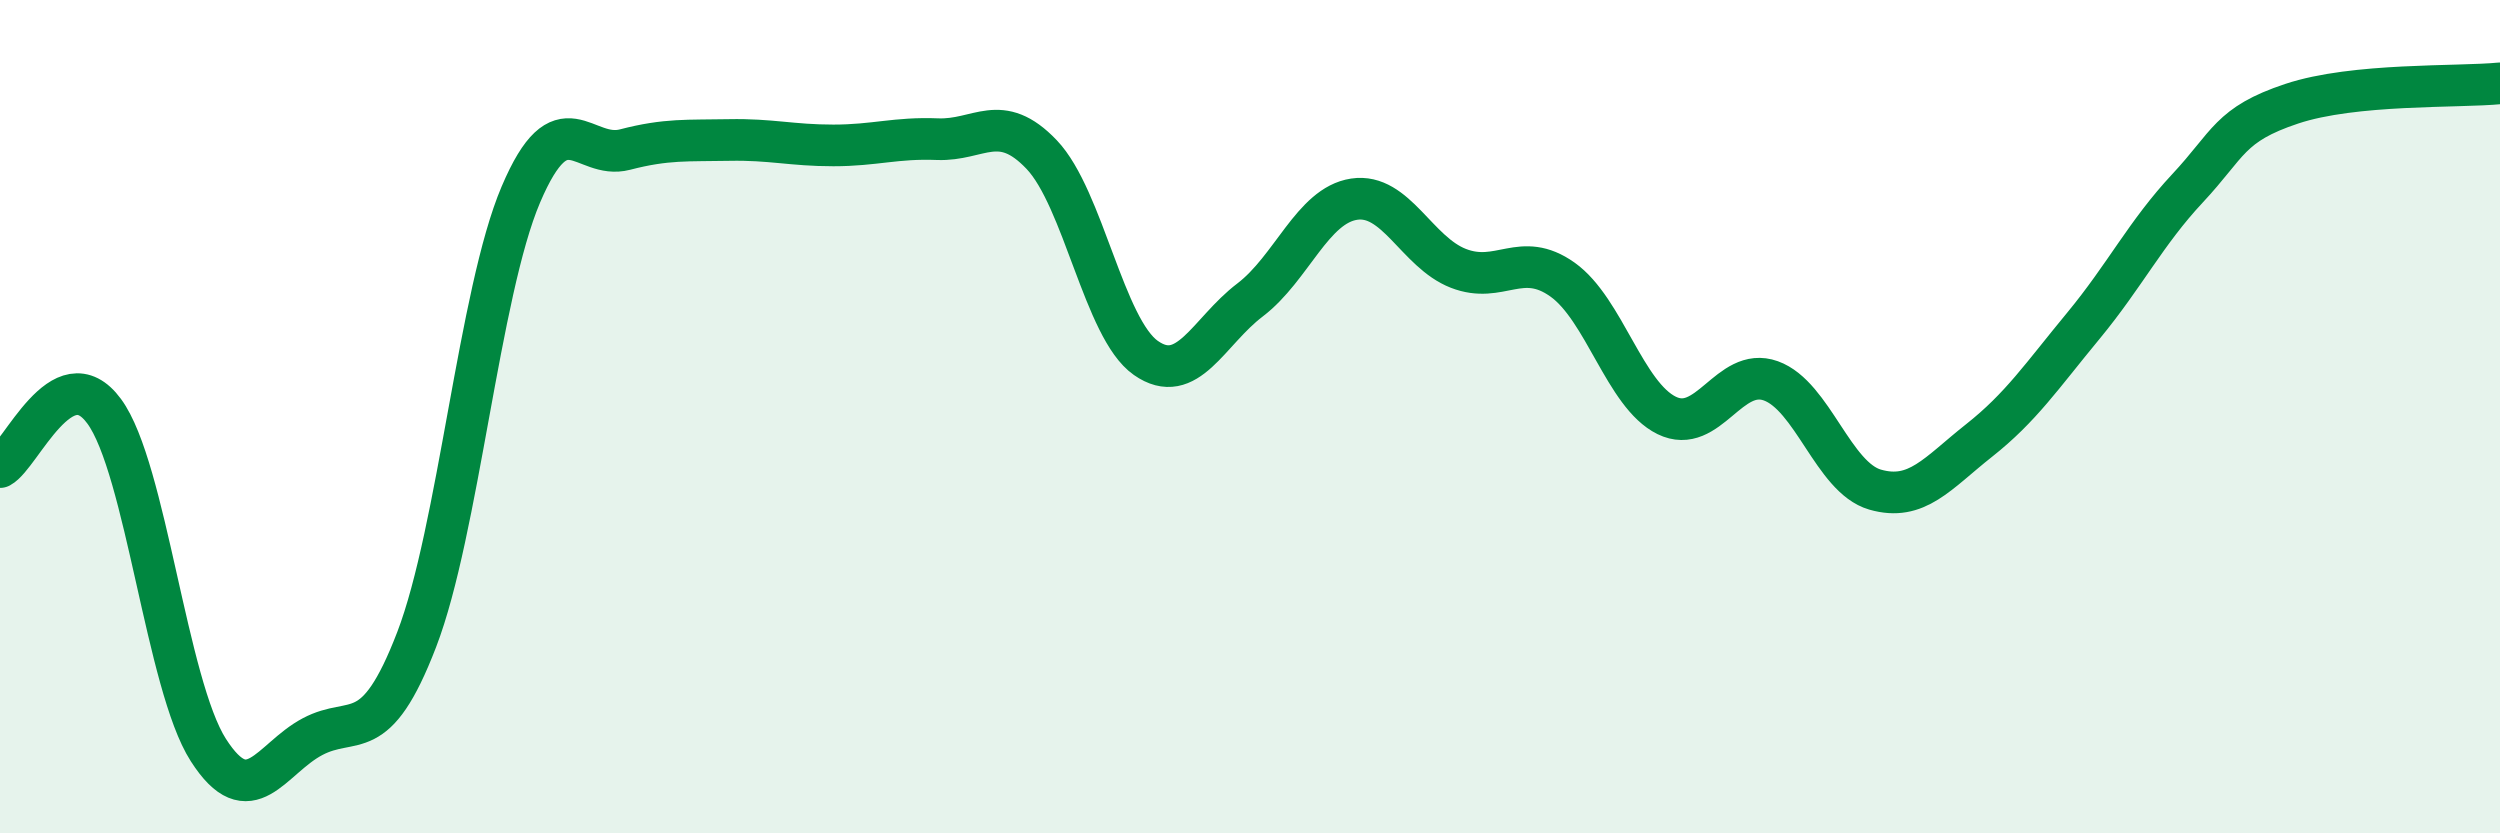
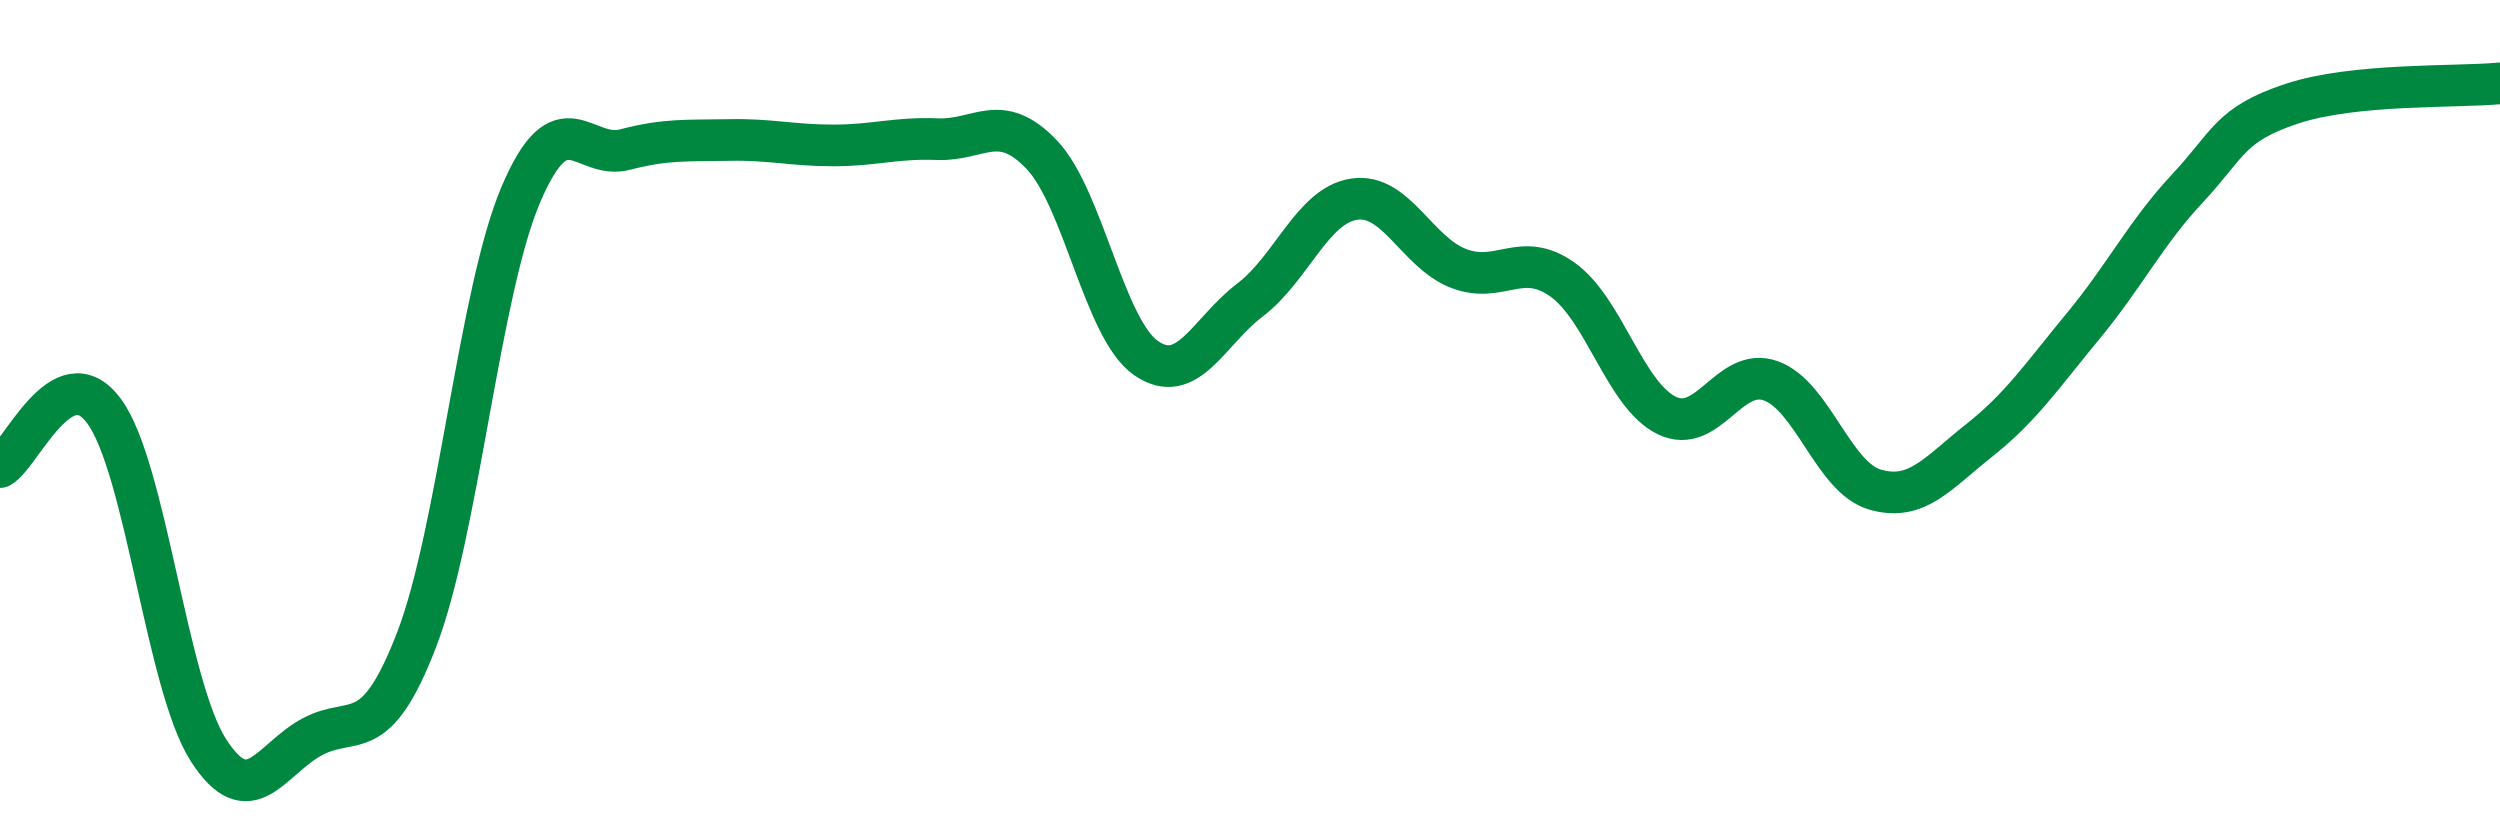
<svg xmlns="http://www.w3.org/2000/svg" width="60" height="20" viewBox="0 0 60 20">
-   <path d="M 0,11.21 C 0.5,10.94 1.5,8.51 2.5,9.87 C 3.5,11.23 4,16.44 5,18 C 6,19.56 6.5,18.21 7.5,17.68 C 8.5,17.15 9,17.95 10,15.35 C 11,12.75 11.5,7.02 12.5,4.67 C 13.5,2.32 14,3.85 15,3.59 C 16,3.33 16.5,3.38 17.5,3.36 C 18.5,3.34 19,3.49 20,3.49 C 21,3.49 21.5,3.3 22.5,3.34 C 23.5,3.38 24,2.66 25,3.71 C 26,4.76 26.5,7.89 27.5,8.59 C 28.5,9.29 29,7.96 30,7.2 C 31,6.44 31.5,4.93 32.5,4.78 C 33.5,4.63 34,6.05 35,6.44 C 36,6.83 36.5,6 37.5,6.71 C 38.5,7.42 39,9.48 40,9.97 C 41,10.46 41.5,8.78 42.5,9.14 C 43.5,9.5 44,11.46 45,11.75 C 46,12.04 46.5,11.36 47.5,10.57 C 48.5,9.78 49,9.03 50,7.82 C 51,6.61 51.5,5.59 52.5,4.52 C 53.5,3.45 53.5,2.99 55,2.49 C 56.5,1.99 59,2.1 60,2L60 20L0 20Z" fill="#008740" opacity="0.1" stroke-linecap="round" stroke-linejoin="round" />
  <path d="M 0,11.21 C 0.5,10.94 1.5,8.51 2.5,9.87 C 3.5,11.23 4,16.44 5,18 C 6,19.56 6.5,18.21 7.5,17.68 C 8.5,17.15 9,17.95 10,15.35 C 11,12.75 11.5,7.02 12.5,4.67 C 13.5,2.32 14,3.85 15,3.59 C 16,3.33 16.5,3.38 17.5,3.36 C 18.5,3.34 19,3.49 20,3.49 C 21,3.49 21.5,3.3 22.5,3.34 C 23.5,3.38 24,2.66 25,3.71 C 26,4.76 26.5,7.89 27.5,8.59 C 28.5,9.29 29,7.96 30,7.2 C 31,6.44 31.5,4.93 32.5,4.78 C 33.5,4.63 34,6.05 35,6.44 C 36,6.83 36.5,6 37.5,6.71 C 38.5,7.42 39,9.48 40,9.97 C 41,10.46 41.5,8.78 42.5,9.14 C 43.5,9.5 44,11.46 45,11.75 C 46,12.04 46.5,11.36 47.5,10.57 C 48.5,9.78 49,9.03 50,7.82 C 51,6.61 51.5,5.59 52.5,4.52 C 53.5,3.45 53.5,2.99 55,2.49 C 56.5,1.99 59,2.1 60,2" stroke="#008740" stroke-width="1" fill="none" stroke-linecap="round" stroke-linejoin="round" />
</svg>